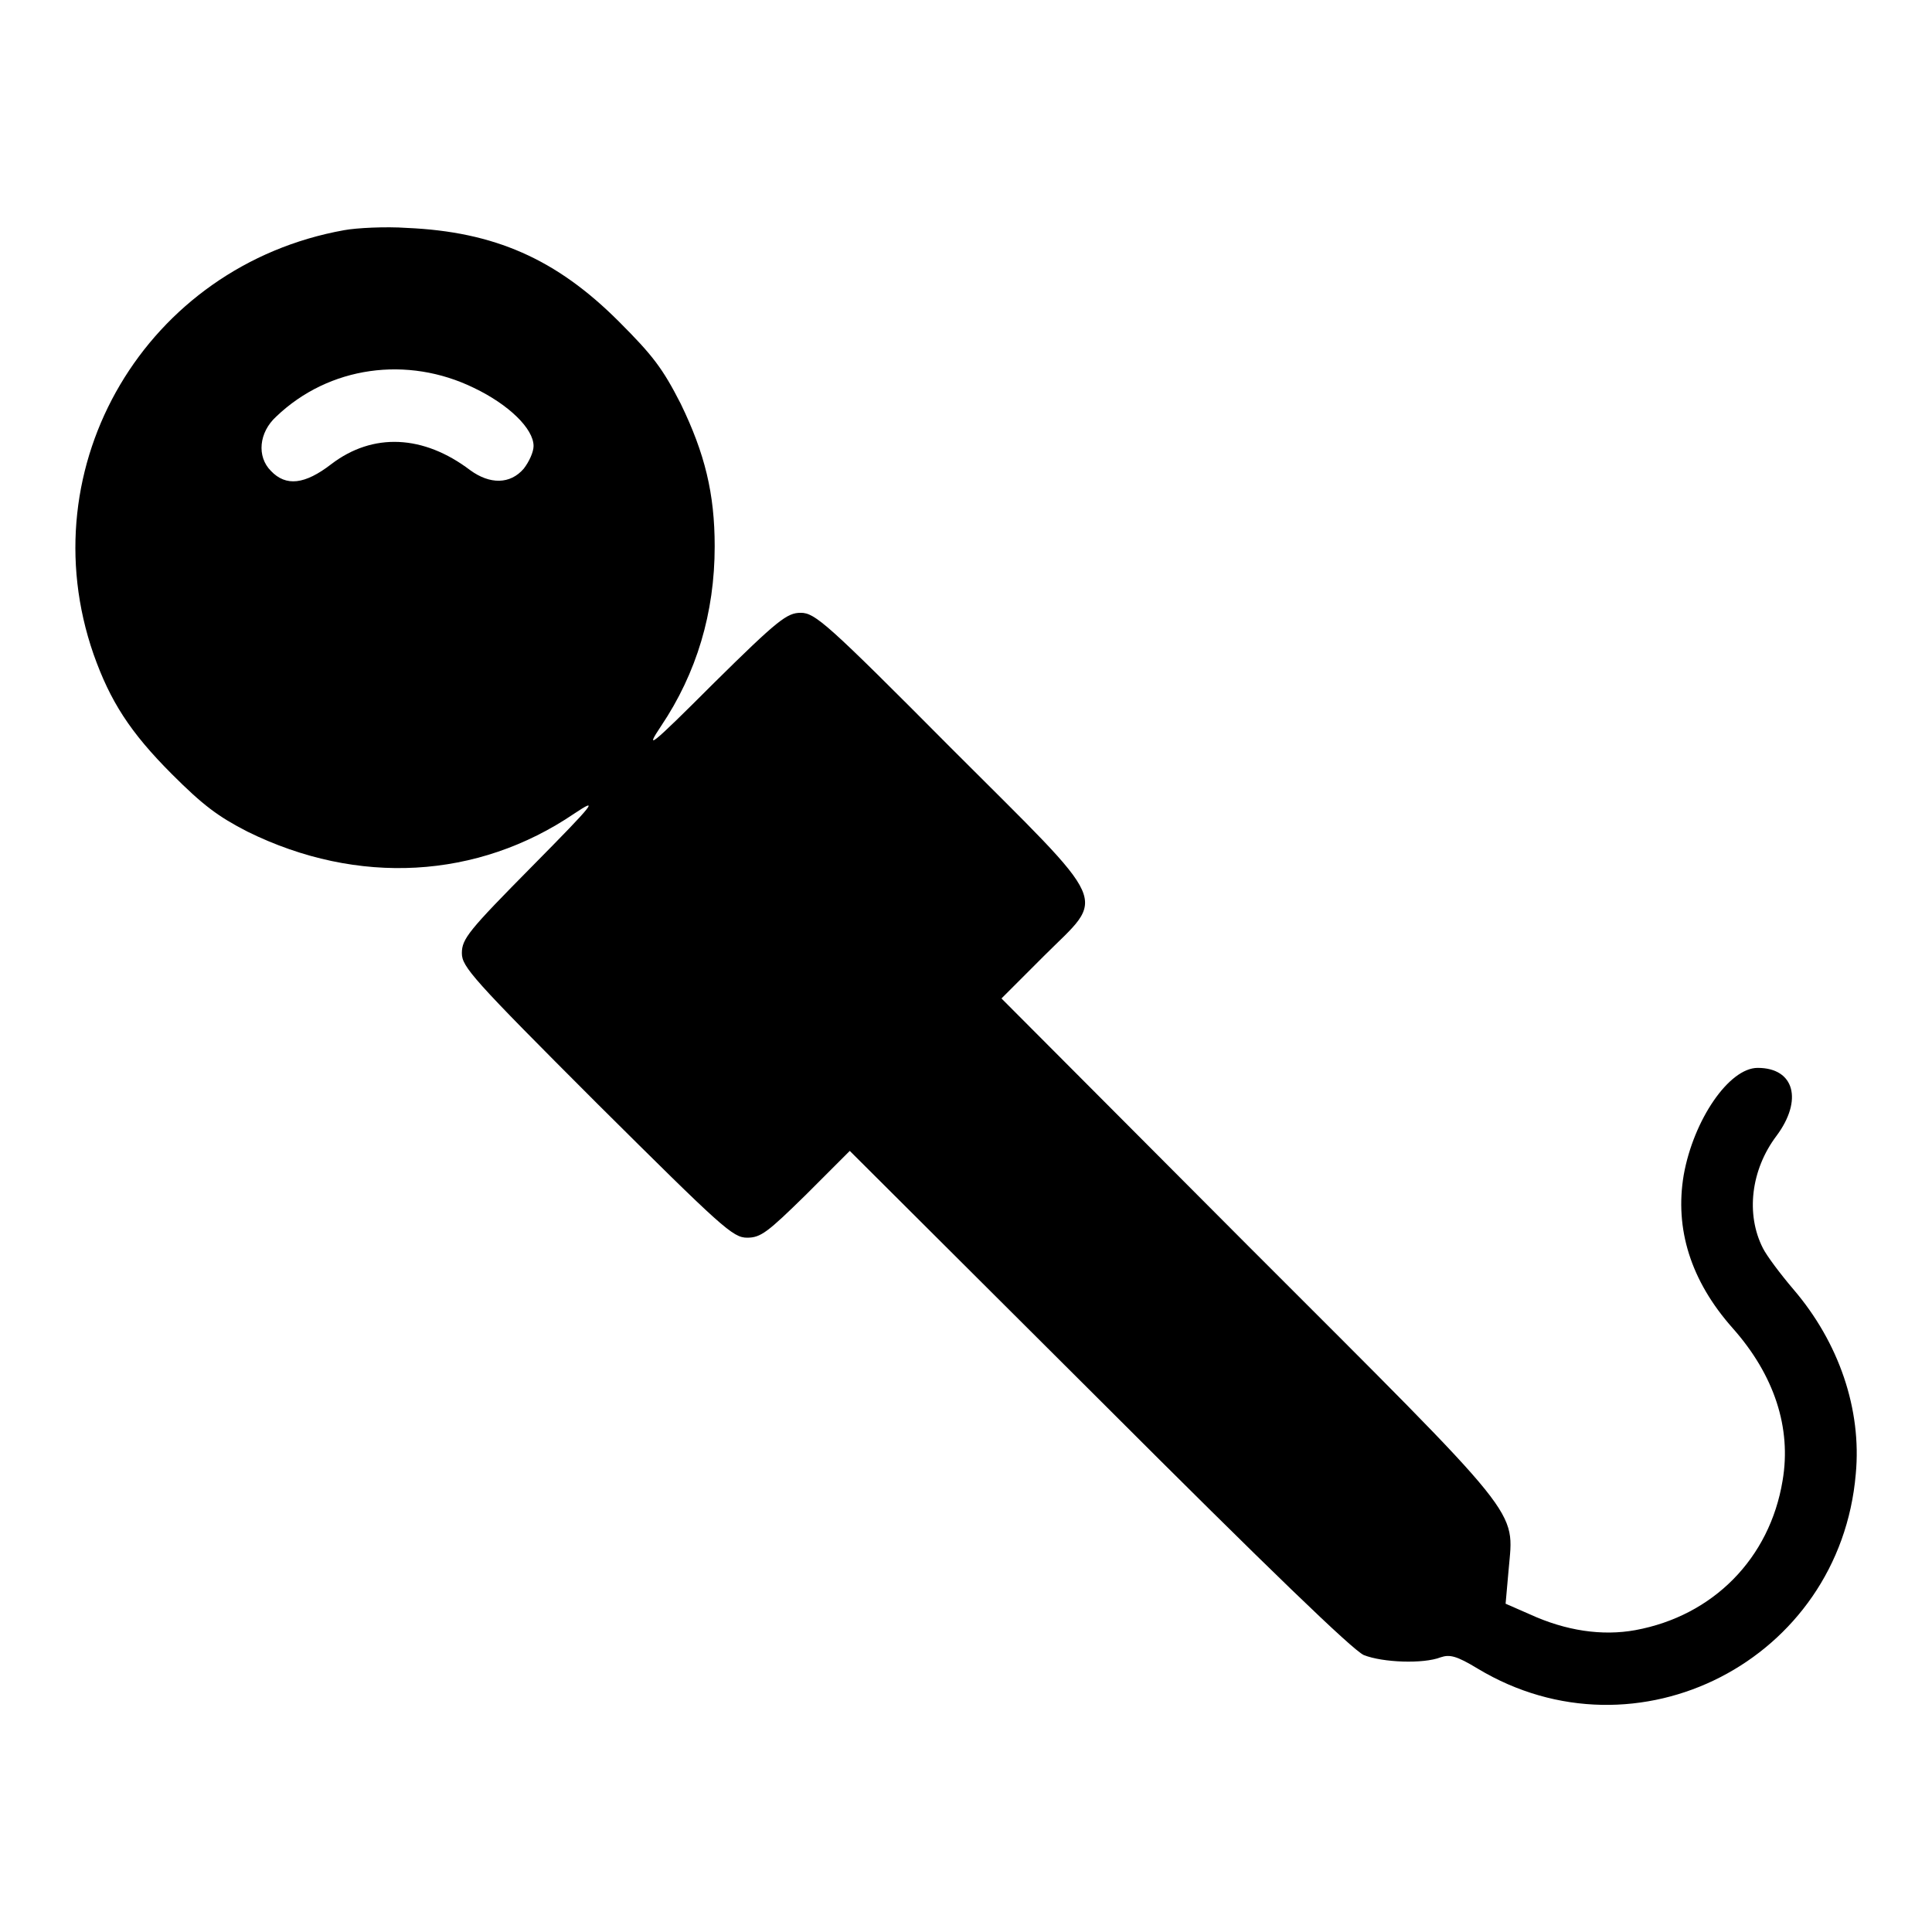
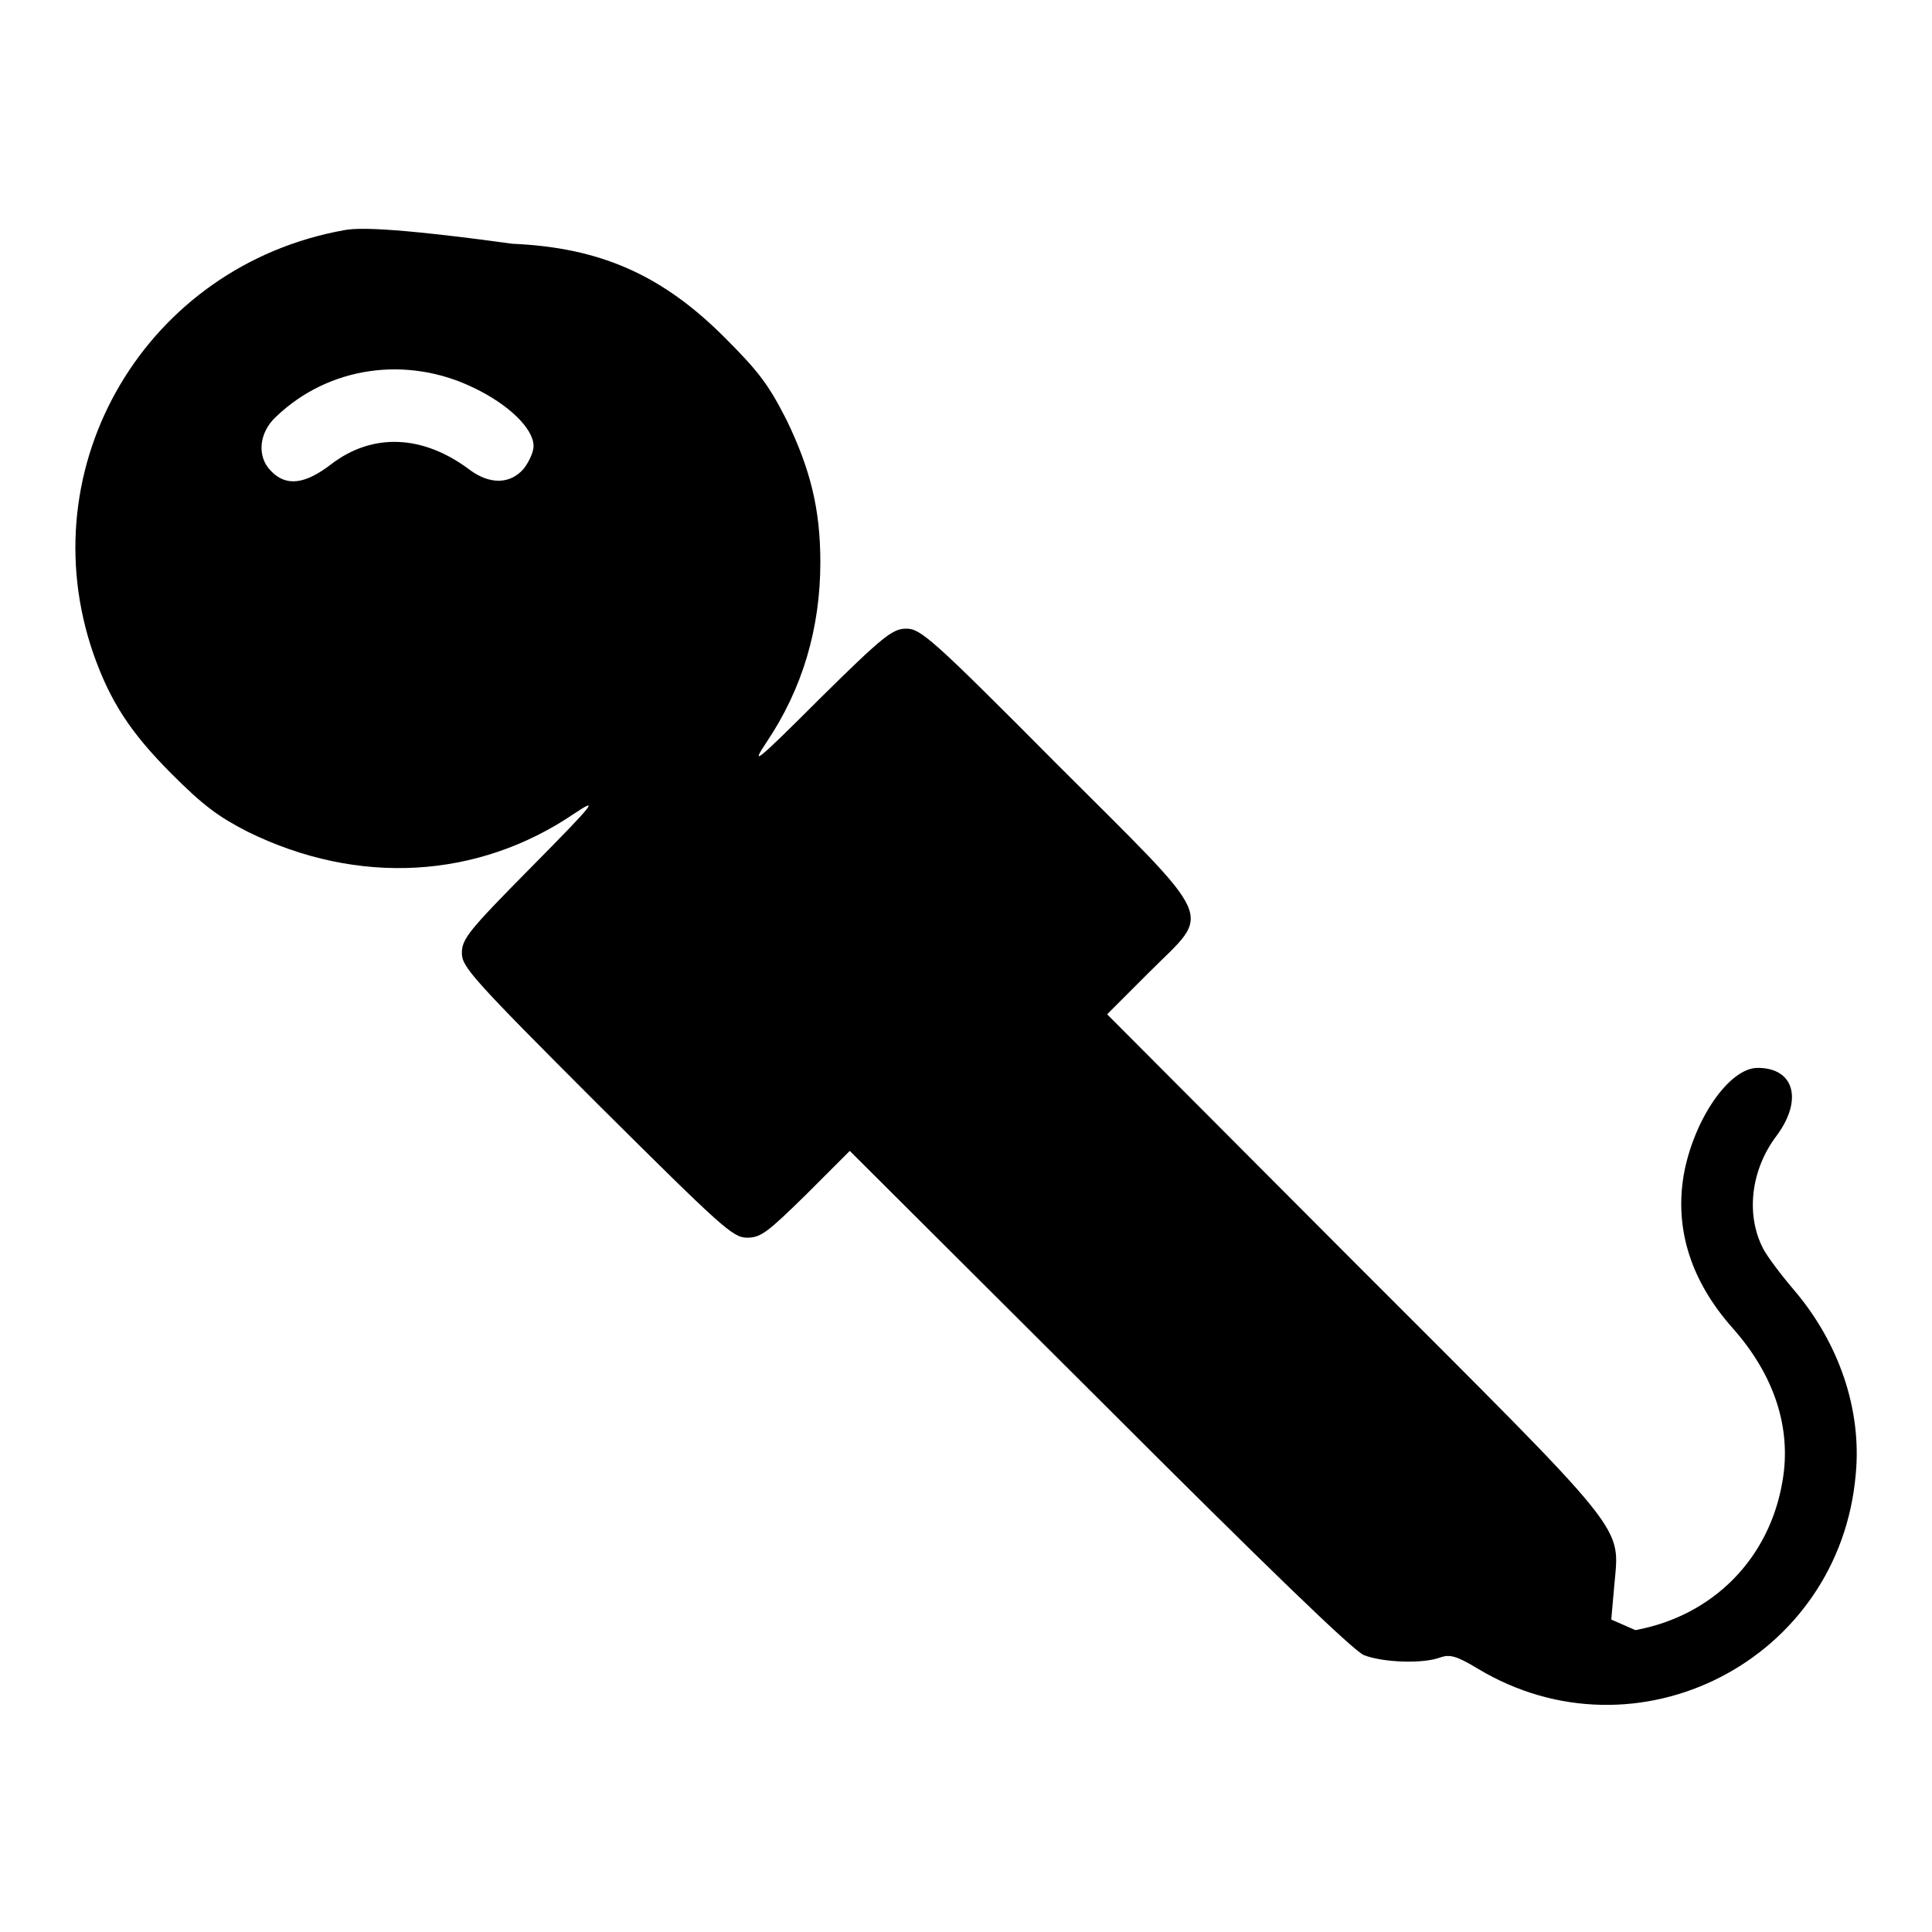
<svg xmlns="http://www.w3.org/2000/svg" version="1.1" x="0px" y="0px" viewBox="0 0 256 256" enable-background="new 0 0 256 256" xml:space="preserve">
  <g>
    <g>
      <g>
-         <path fill="#000000" d="M45.6,30.5C19.4,35.2,3.7,61.7,12.4,86.7c2.2,6.2,4.8,10.3,10.4,15.9c4.1,4.1,6.1,5.6,10,7.6c14.6,7.2,30.5,6.3,43.3-2.4c3.3-2.2,2.8-1.5-5.6,7c-8.4,8.5-9.3,9.6-9.3,11.5c0,1.8,1.4,3.4,17.9,19.9C95.7,162.7,97.1,164,99,164c1.8,0,2.7-0.7,7.8-5.7l5.8-5.8l33,32.9c22.8,22.8,33.6,33.2,35.1,33.9c2.5,1,7.9,1.2,10.2,0.3c1.2-0.4,2.1-0.2,4.9,1.5c21.1,12.7,48-1.1,50.1-25.8c0.8-8.5-2.2-17.4-8.3-24.5c-1.7-2-3.5-4.4-4-5.4c-2.3-4.5-1.6-10.4,1.8-14.9c3.5-4.7,2.4-9-2.5-9c-3.8,0-8.5,6.9-9.8,14.2c-1.2,7.1,0.9,14,6.5,20.3c5.5,6.2,7.8,13.2,6.6,20.2c-1.7,10.3-9.2,17.9-19.5,19.8c-4.4,0.8-9.2,0.1-14-2.1l-3.2-1.4l0.4-4.5c0.7-8.2,2.4-6-34.5-42.9l-32.7-32.8l5.6-5.6c8.3-8.3,9.3-6-12.3-27.6c-16.4-16.5-18-17.9-19.9-17.9c-1.8,0-3,0.9-11.5,9.3c-8.5,8.5-9.2,9-7,5.7c4.7-7,7.1-15,7.1-23.8c0-7-1.3-12.3-4.5-18.9c-2.4-4.7-3.7-6.4-8.2-10.9c-8.3-8.3-16.5-11.9-28.1-12.4C51.1,30,47.2,30.2,45.6,30.5z M62.8,51.4c4.6,2.2,7.9,5.4,7.9,7.7c0,0.8-0.6,2.1-1.3,3c-1.8,2.1-4.5,2.1-7.1,0.2c-6.2-4.7-12.9-5-18.4-0.8c-3.5,2.7-6,3-8,0.9c-1.9-1.9-1.6-5.1,0.7-7.2C43.6,48.5,54,47.1,62.8,51.4z" />
+         <path fill="#000000" d="M45.6,30.5C19.4,35.2,3.7,61.7,12.4,86.7c2.2,6.2,4.8,10.3,10.4,15.9c4.1,4.1,6.1,5.6,10,7.6c14.6,7.2,30.5,6.3,43.3-2.4c3.3-2.2,2.8-1.5-5.6,7c-8.4,8.5-9.3,9.6-9.3,11.5c0,1.8,1.4,3.4,17.9,19.9C95.7,162.7,97.1,164,99,164c1.8,0,2.7-0.7,7.8-5.7l5.8-5.8l33,32.9c22.8,22.8,33.6,33.2,35.1,33.9c2.5,1,7.9,1.2,10.2,0.3c1.2-0.4,2.1-0.2,4.9,1.5c21.1,12.7,48-1.1,50.1-25.8c0.8-8.5-2.2-17.4-8.3-24.5c-1.7-2-3.5-4.4-4-5.4c-2.3-4.5-1.6-10.4,1.8-14.9c3.5-4.7,2.4-9-2.5-9c-3.8,0-8.5,6.9-9.8,14.2c-1.2,7.1,0.9,14,6.5,20.3c5.5,6.2,7.8,13.2,6.6,20.2c-1.7,10.3-9.2,17.9-19.5,19.8l-3.2-1.4l0.4-4.5c0.7-8.2,2.4-6-34.5-42.9l-32.7-32.8l5.6-5.6c8.3-8.3,9.3-6-12.3-27.6c-16.4-16.5-18-17.9-19.9-17.9c-1.8,0-3,0.9-11.5,9.3c-8.5,8.5-9.2,9-7,5.7c4.7-7,7.1-15,7.1-23.8c0-7-1.3-12.3-4.5-18.9c-2.4-4.7-3.7-6.4-8.2-10.9c-8.3-8.3-16.5-11.9-28.1-12.4C51.1,30,47.2,30.2,45.6,30.5z M62.8,51.4c4.6,2.2,7.9,5.4,7.9,7.7c0,0.8-0.6,2.1-1.3,3c-1.8,2.1-4.5,2.1-7.1,0.2c-6.2-4.7-12.9-5-18.4-0.8c-3.5,2.7-6,3-8,0.9c-1.9-1.9-1.6-5.1,0.7-7.2C43.6,48.5,54,47.1,62.8,51.4z" />
      </g>
    </g>
  </g>
</svg>